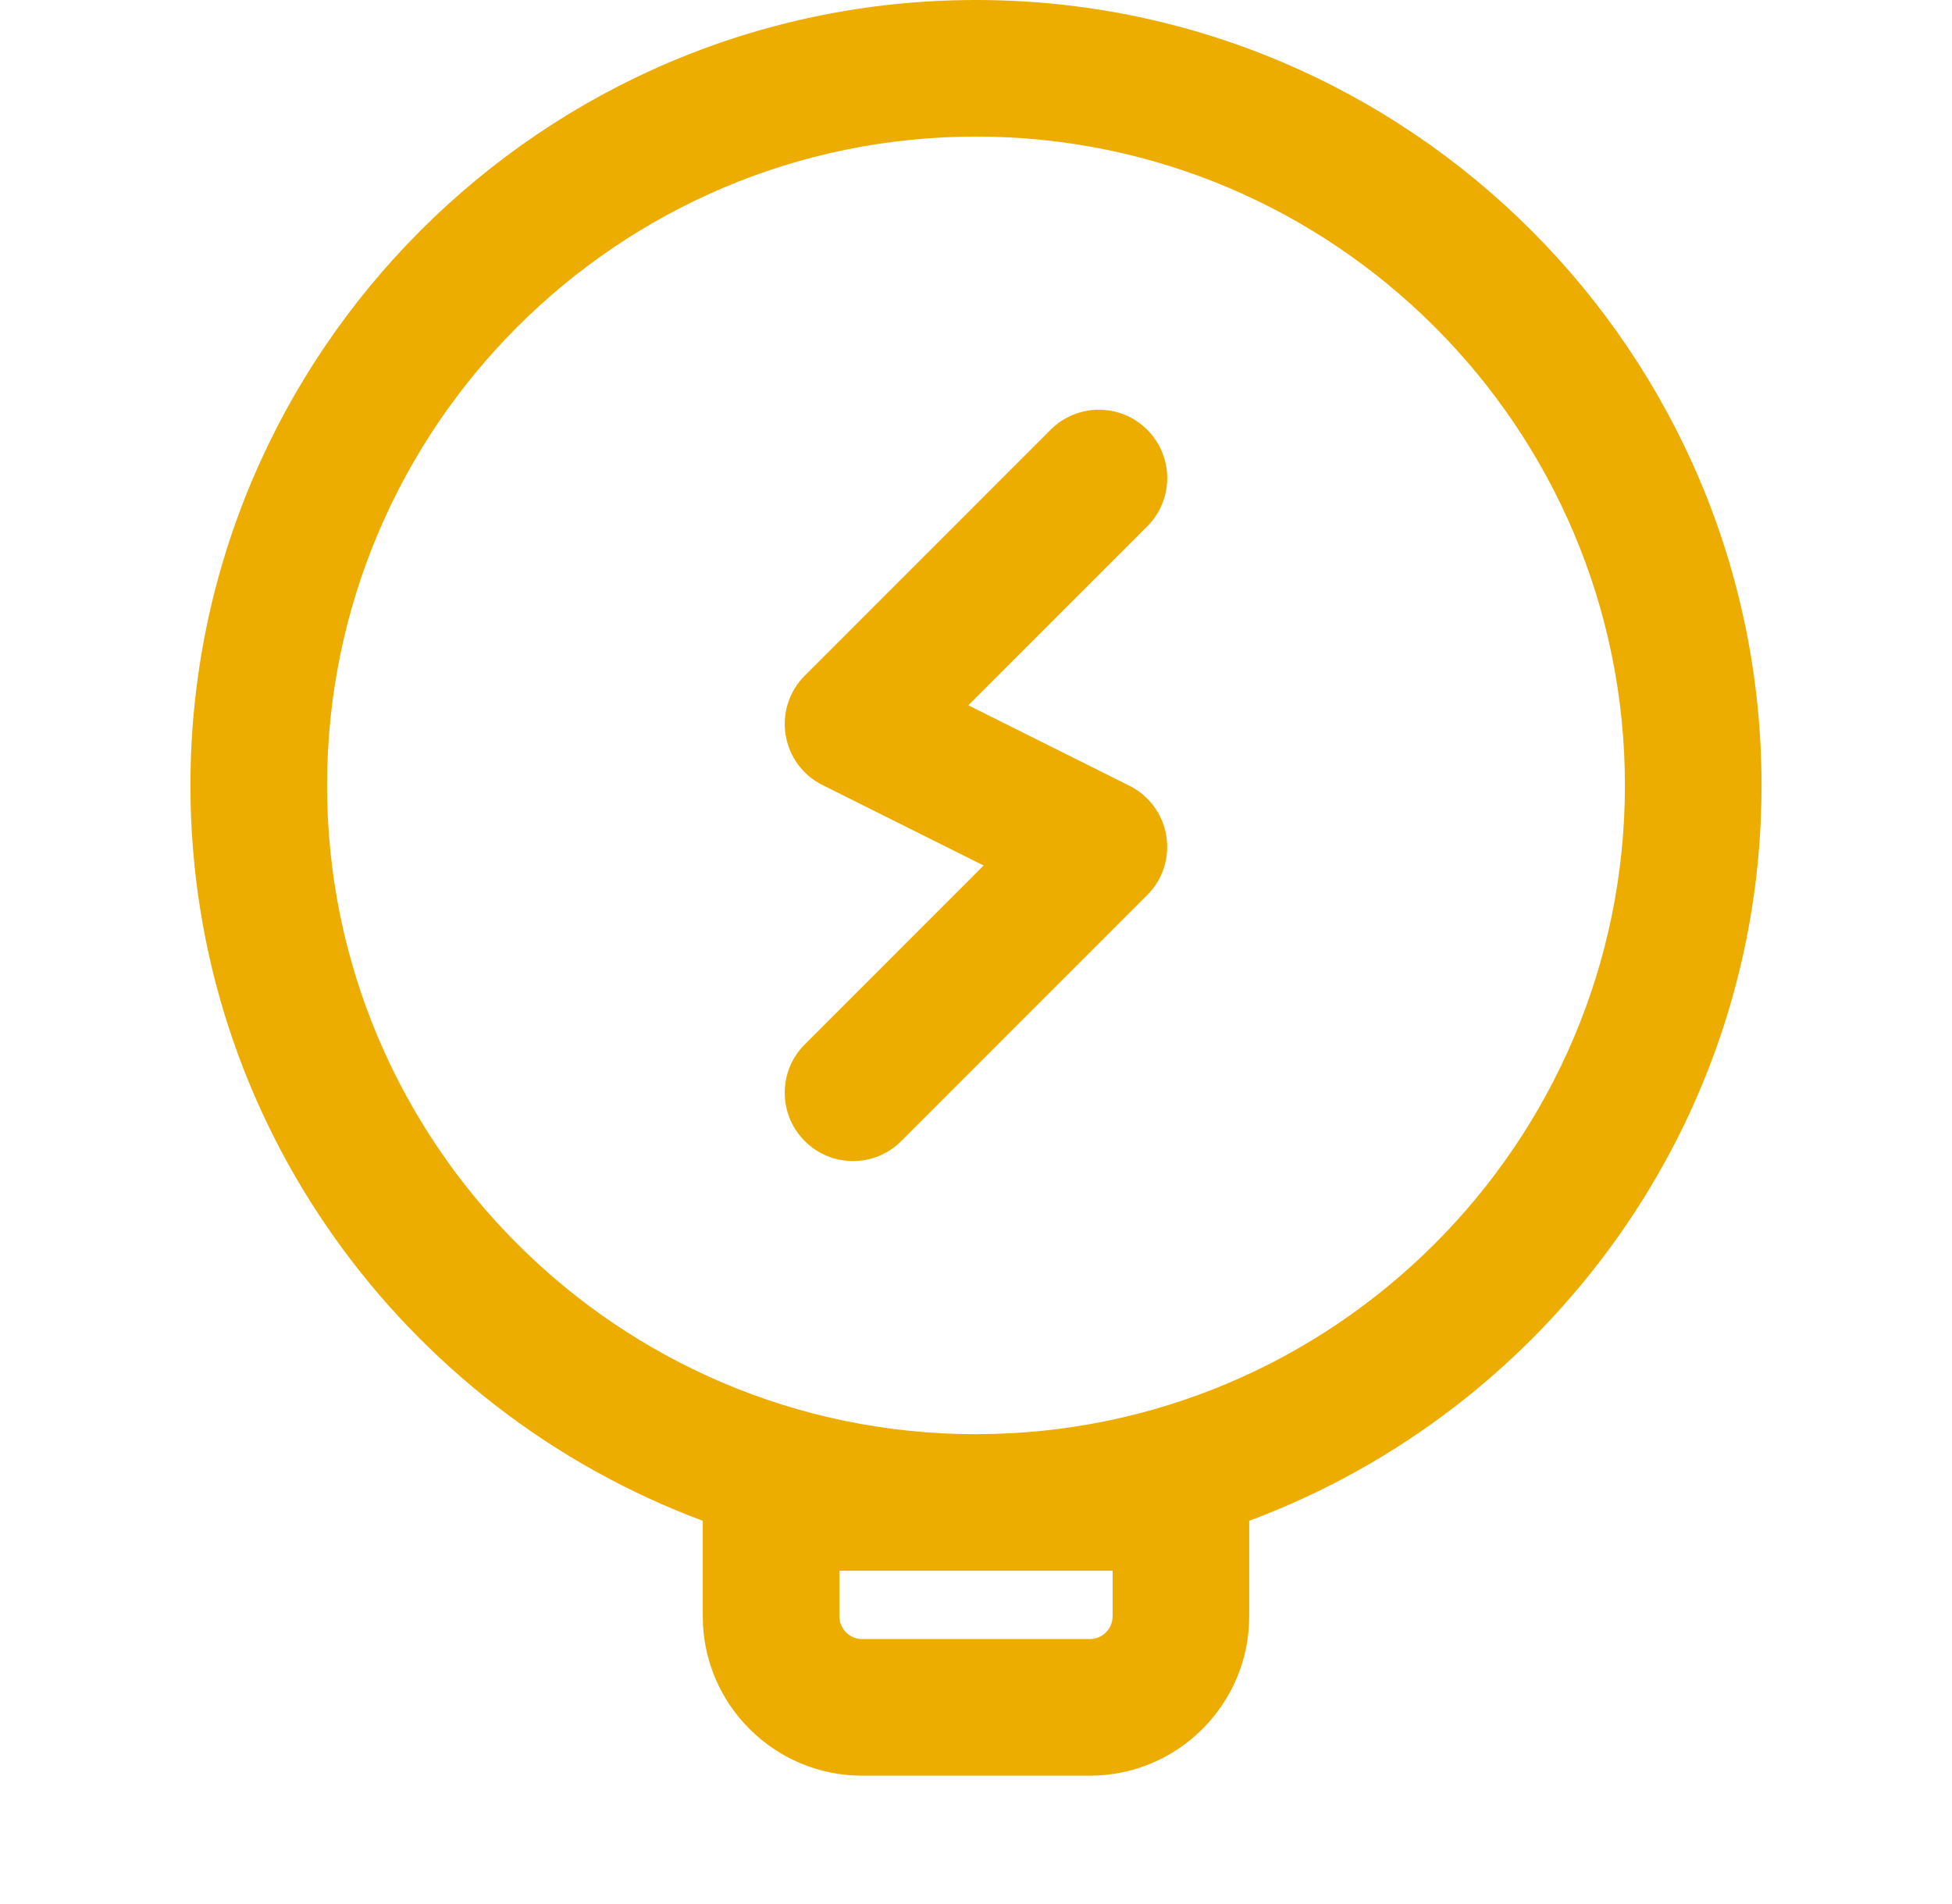
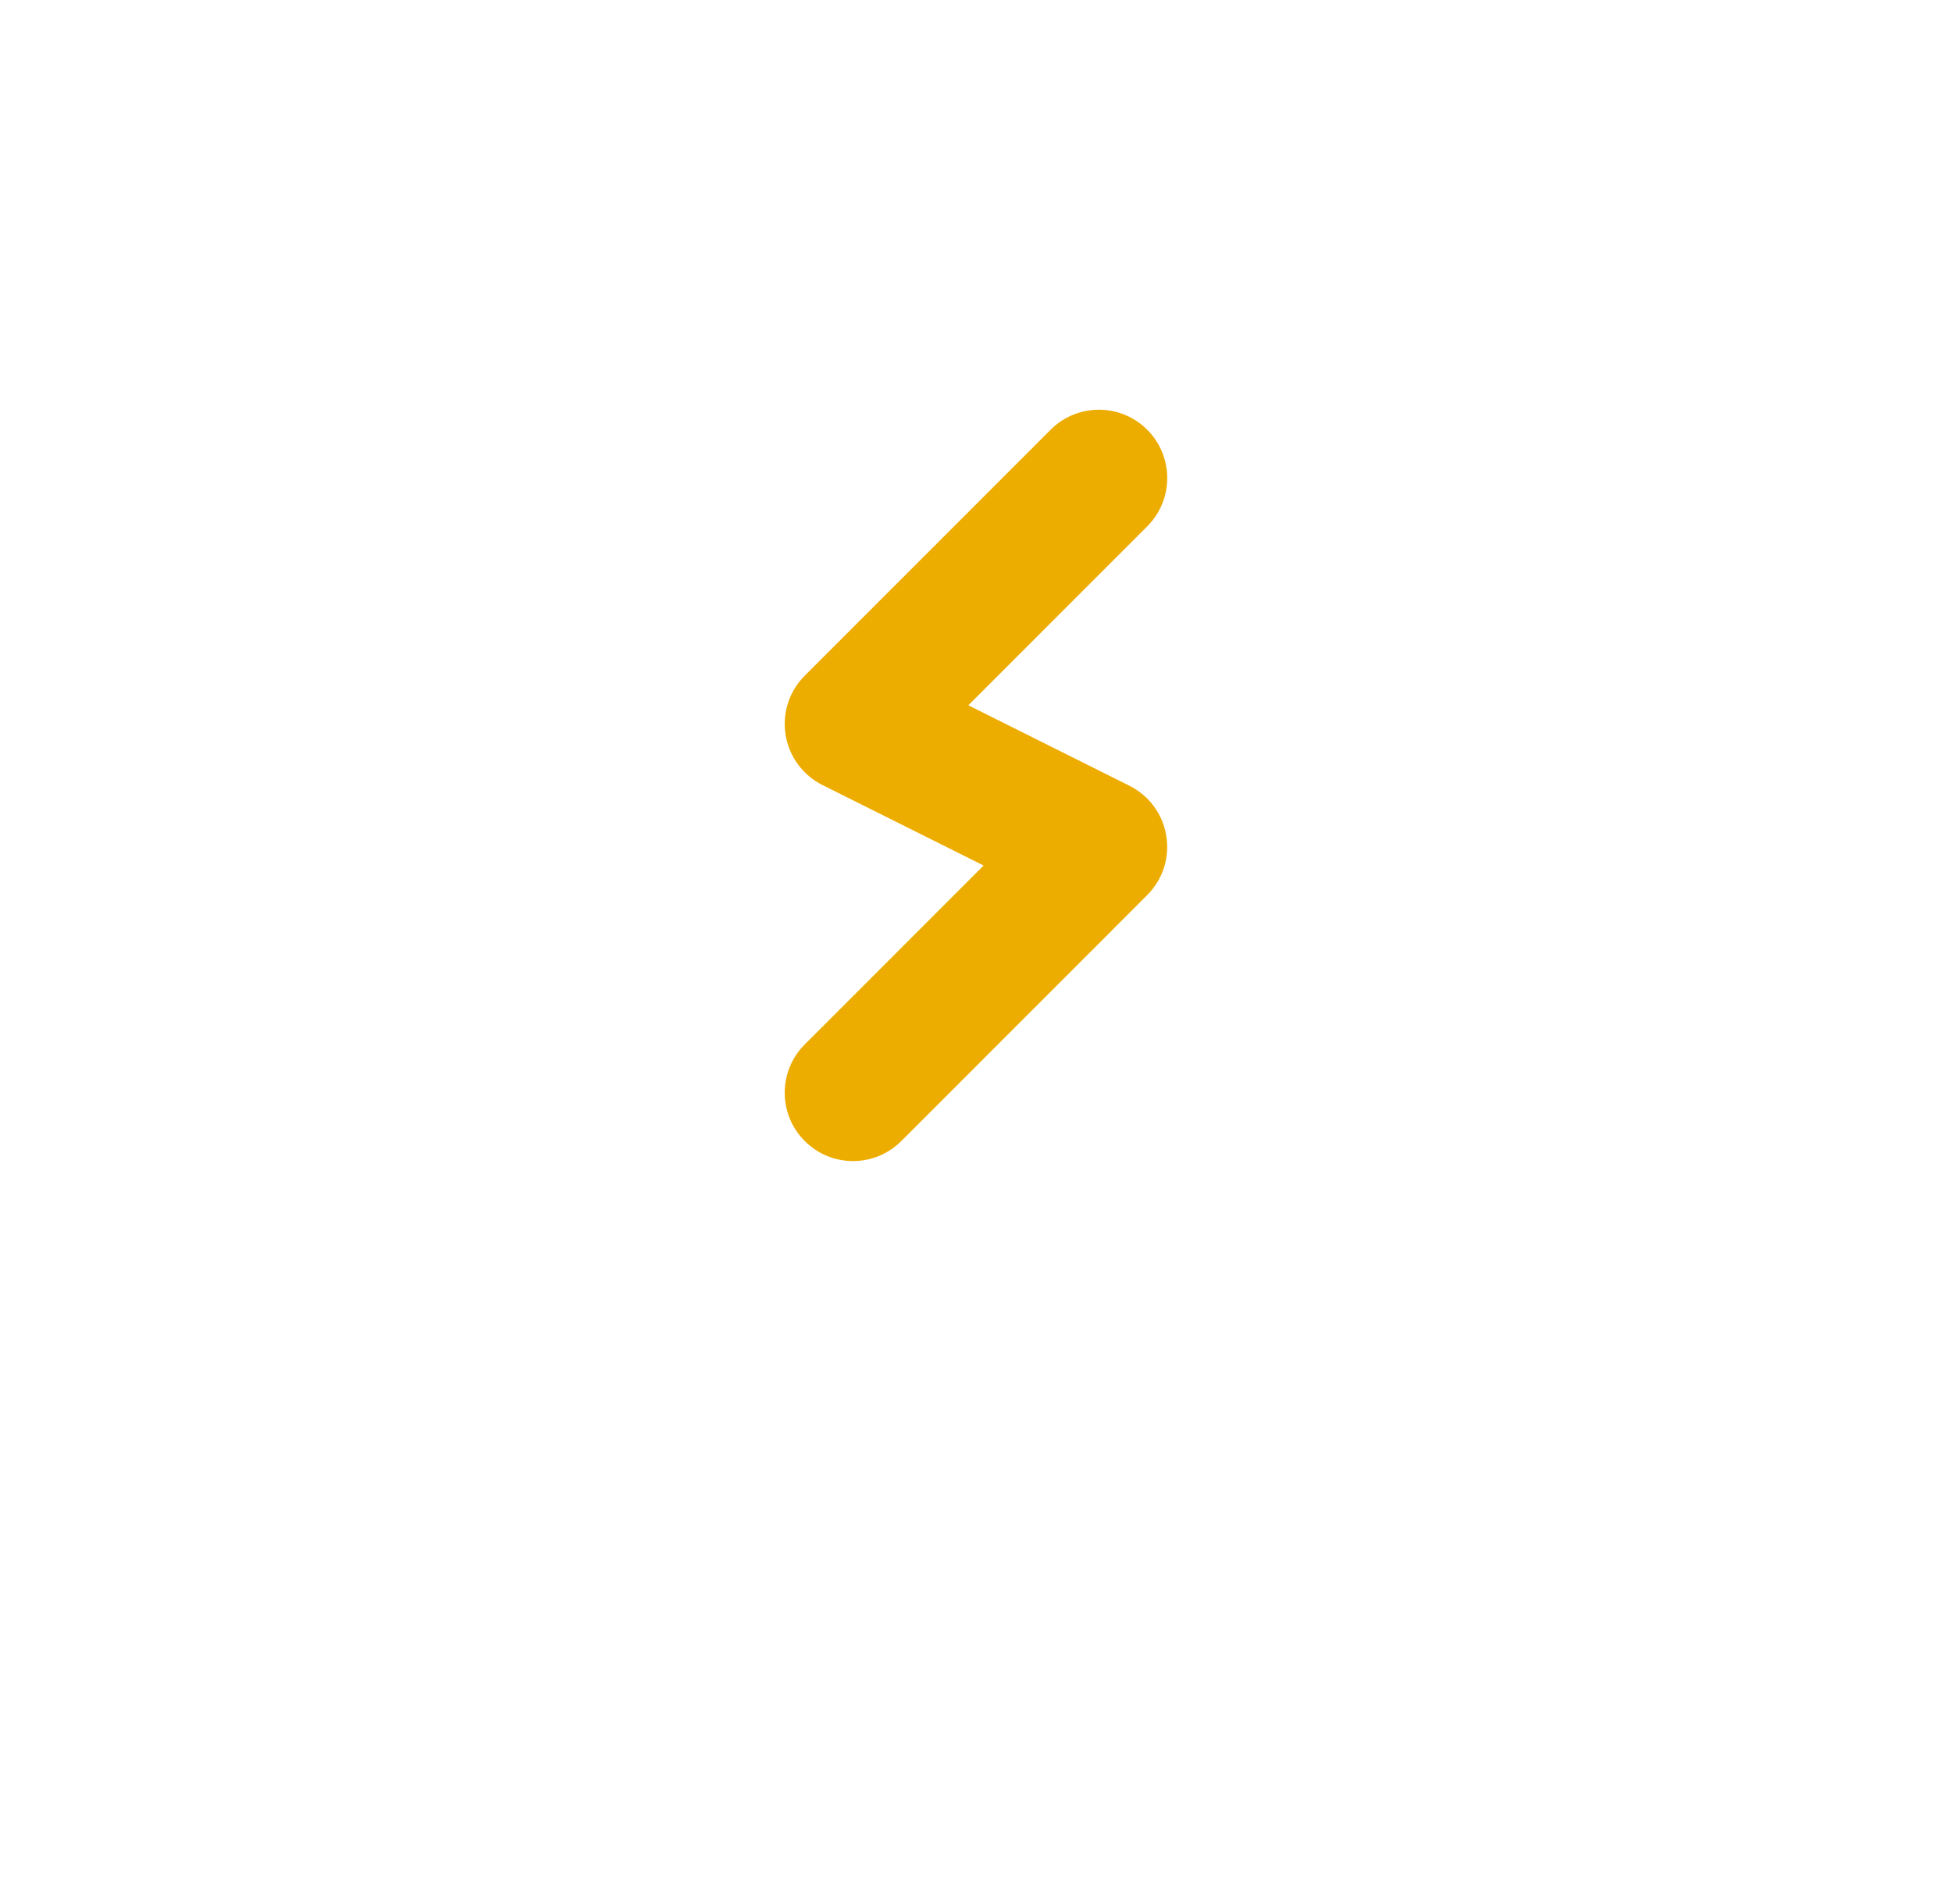
<svg xmlns="http://www.w3.org/2000/svg" width="41" height="40" viewBox="0 0 41 40" fill="none">
-   <path d="M20.5 0C11.402 0 4 7.402 4 16.5C4 23.578 8.488 29.611 14.761 31.949V33.956C14.761 35.802 16.263 37.304 18.109 37.304H22.891C24.737 37.304 26.239 35.802 26.239 33.956V31.949C32.512 29.611 37 23.578 37 16.5C37 7.402 29.598 0 20.5 0ZM23.369 33.956C23.369 34.219 23.155 34.434 22.891 34.434H18.109C17.845 34.434 17.631 34.219 17.631 33.956V32.999H23.37V33.956H23.369ZM20.5 30.13C12.984 30.13 6.87 24.015 6.87 16.5C6.87 8.985 12.984 2.869 20.5 2.869C28.016 2.869 34.13 8.984 34.13 16.499C34.13 24.014 28.015 30.129 20.5 30.129V30.13Z" fill="#EDAC00" />
  <path d="M23.722 16.507L20.339 14.817L24.096 11.058C24.657 10.497 24.657 9.59 24.096 9.028C23.536 8.467 22.628 8.468 22.067 9.028L16.903 14.194C16.577 14.521 16.427 14.982 16.501 15.438C16.575 15.895 16.863 16.286 17.275 16.492L20.66 18.183L16.903 21.942C16.342 22.502 16.342 23.41 16.903 23.971C17.183 24.252 17.55 24.392 17.917 24.392C18.284 24.392 18.651 24.252 18.931 23.971L24.095 18.805C24.423 18.478 24.572 18.017 24.497 17.561C24.424 17.105 24.135 16.713 23.722 16.507H23.722Z" fill="#EDAC00" />
</svg>